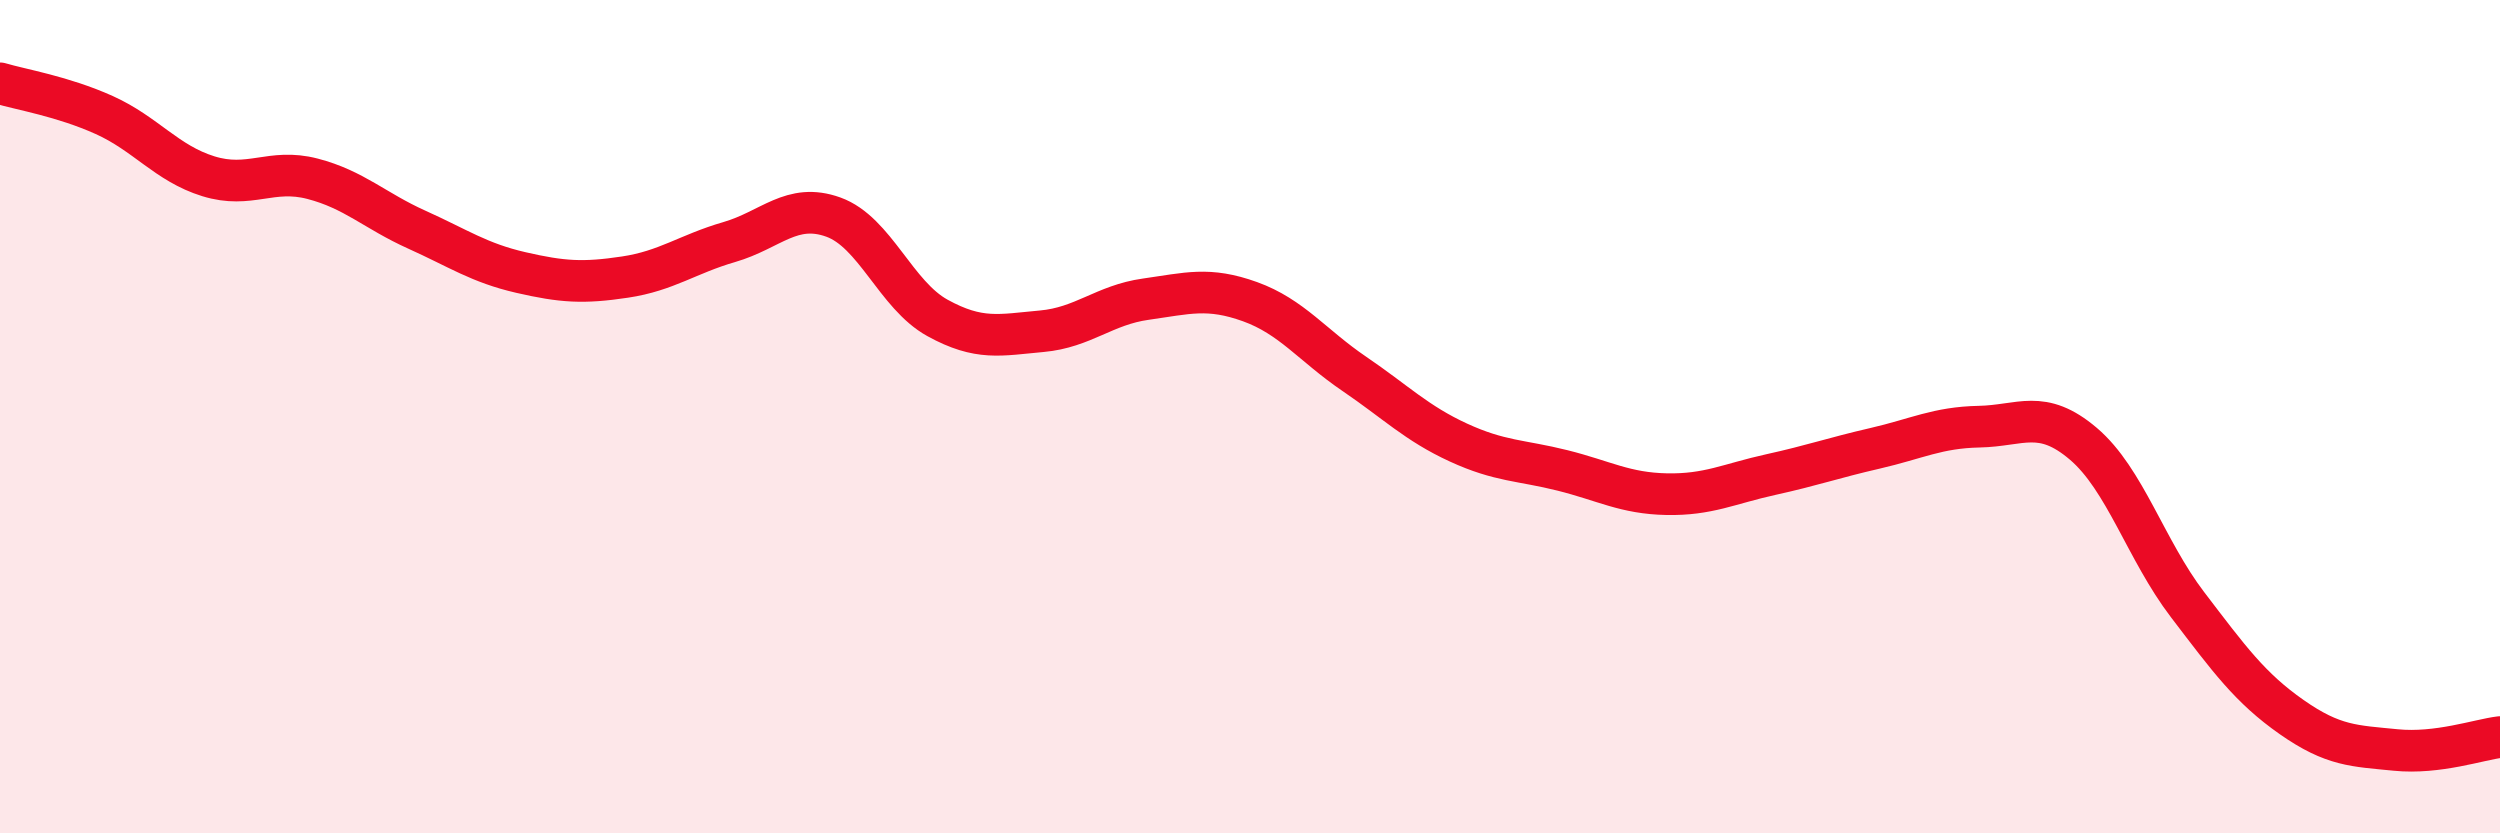
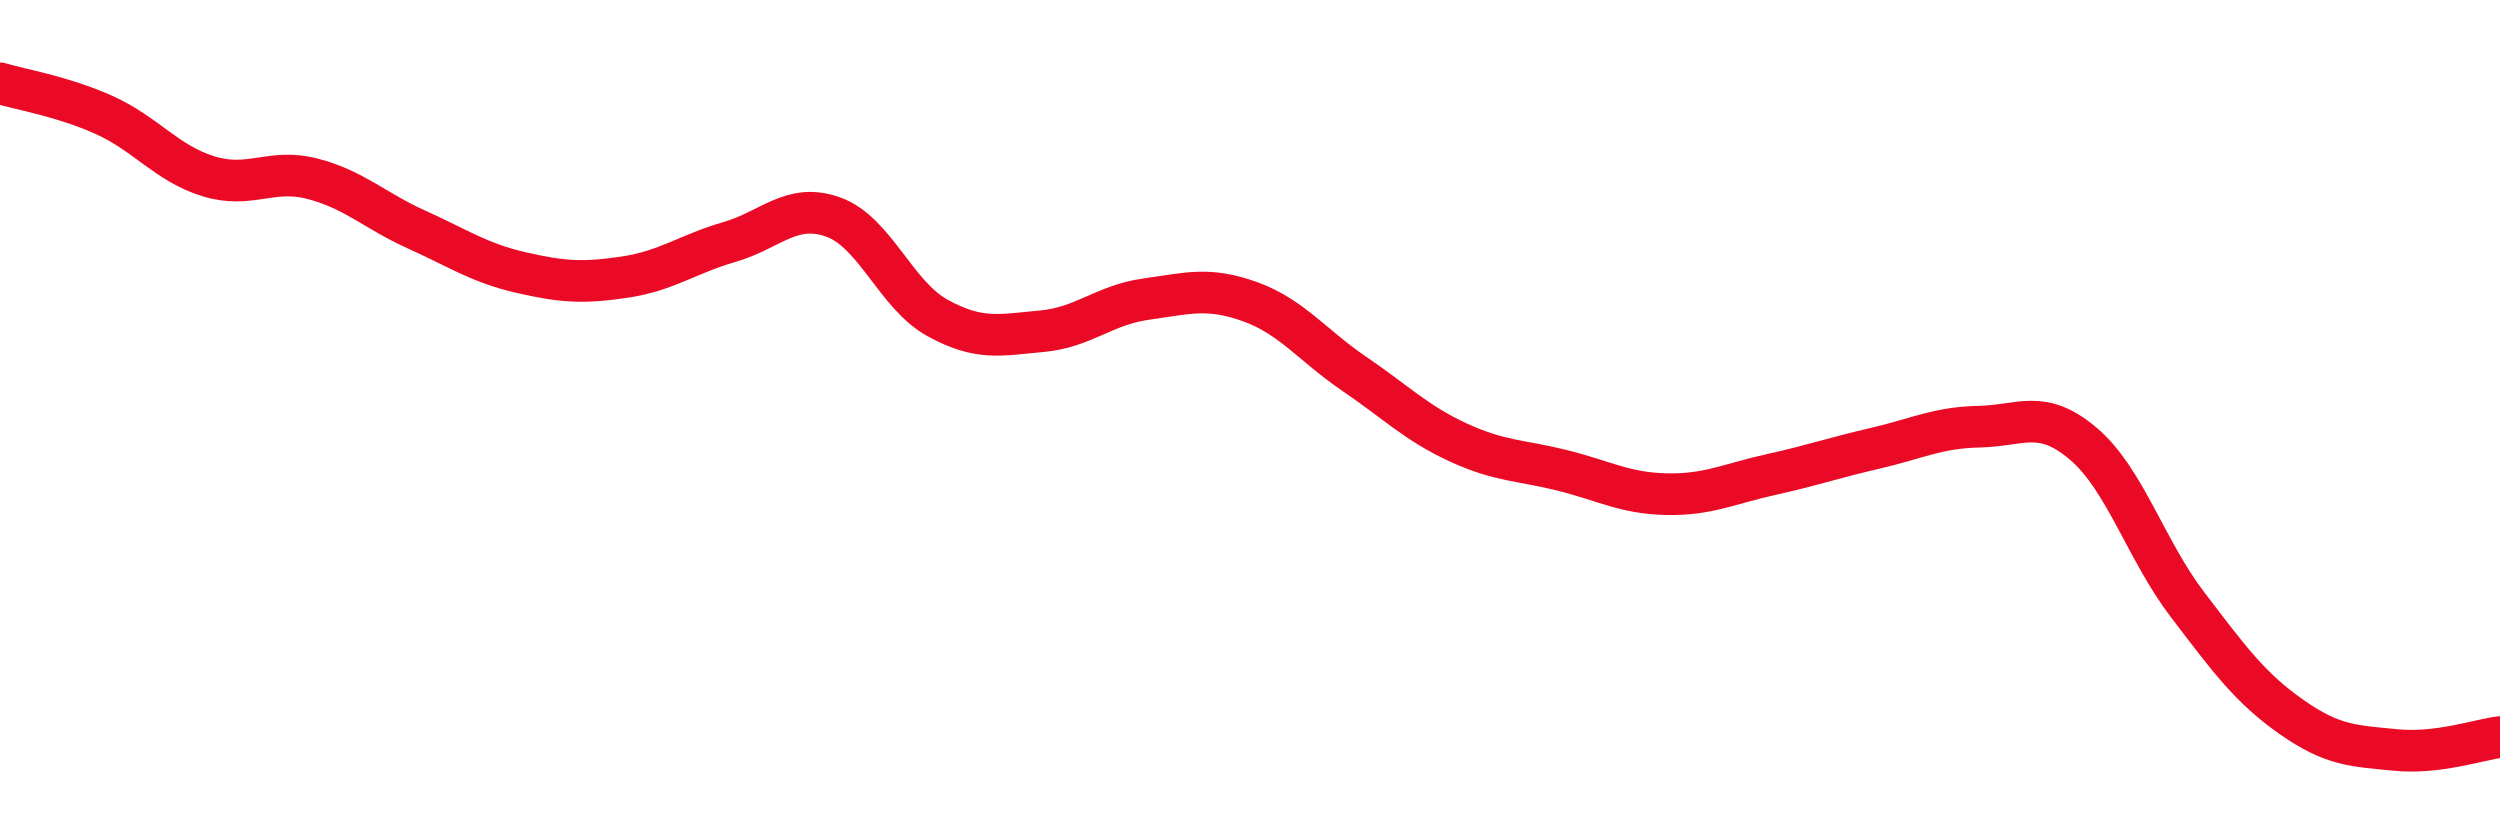
<svg xmlns="http://www.w3.org/2000/svg" width="60" height="20" viewBox="0 0 60 20">
-   <path d="M 0,2 C 0.5,2.15 1.5,2.31 2.5,2.76 C 3.5,3.21 4,3.92 5,4.23 C 6,4.54 6.5,4.03 7.5,4.29 C 8.5,4.55 9,5.06 10,5.51 C 11,5.96 11.5,6.31 12.5,6.54 C 13.5,6.77 14,6.8 15,6.65 C 16,6.5 16.5,6.1 17.5,5.81 C 18.5,5.52 19,4.85 20,5.21 C 21,5.57 21.5,7.08 22.5,7.63 C 23.5,8.18 24,8.04 25,7.95 C 26,7.86 26.5,7.32 27.5,7.18 C 28.5,7.04 29,6.88 30,7.24 C 31,7.6 31.5,8.29 32.5,8.97 C 33.5,9.65 34,10.16 35,10.62 C 36,11.08 36.5,11.04 37.5,11.29 C 38.5,11.54 39,11.84 40,11.86 C 41,11.88 41.5,11.61 42.5,11.39 C 43.5,11.17 44,10.99 45,10.76 C 46,10.53 46.5,10.26 47.5,10.24 C 48.5,10.22 49,9.8 50,10.65 C 51,11.5 51.5,13.2 52.5,14.51 C 53.5,15.82 54,16.51 55,17.21 C 56,17.91 56.5,17.9 57.5,18 C 58.5,18.1 59.5,17.75 60,17.69L60 20L0 20Z" fill="#EB0A25" opacity="0.1" stroke-linecap="round" stroke-linejoin="round" />
  <path d="M 0,2 C 0.5,2.15 1.5,2.31 2.5,2.76 C 3.5,3.21 4,3.92 5,4.23 C 6,4.54 6.5,4.03 7.5,4.29 C 8.5,4.55 9,5.06 10,5.51 C 11,5.96 11.5,6.31 12.5,6.54 C 13.5,6.77 14,6.8 15,6.65 C 16,6.5 16.5,6.1 17.5,5.81 C 18.5,5.52 19,4.85 20,5.21 C 21,5.57 21.5,7.08 22.5,7.63 C 23.5,8.18 24,8.04 25,7.95 C 26,7.86 26.5,7.32 27.5,7.18 C 28.5,7.04 29,6.88 30,7.24 C 31,7.6 31.5,8.29 32.5,8.97 C 33.5,9.65 34,10.16 35,10.62 C 36,11.08 36.5,11.04 37.5,11.29 C 38.5,11.54 39,11.84 40,11.86 C 41,11.88 41.5,11.61 42.5,11.39 C 43.5,11.17 44,10.99 45,10.76 C 46,10.53 46.5,10.26 47.5,10.24 C 48.5,10.22 49,9.8 50,10.65 C 51,11.5 51.5,13.2 52.5,14.51 C 53.5,15.82 54,16.51 55,17.21 C 56,17.91 56.5,17.9 57.5,18 C 58.5,18.1 59.5,17.75 60,17.69" stroke="#EB0A25" stroke-width="1" fill="none" stroke-linecap="round" stroke-linejoin="round" />
</svg>